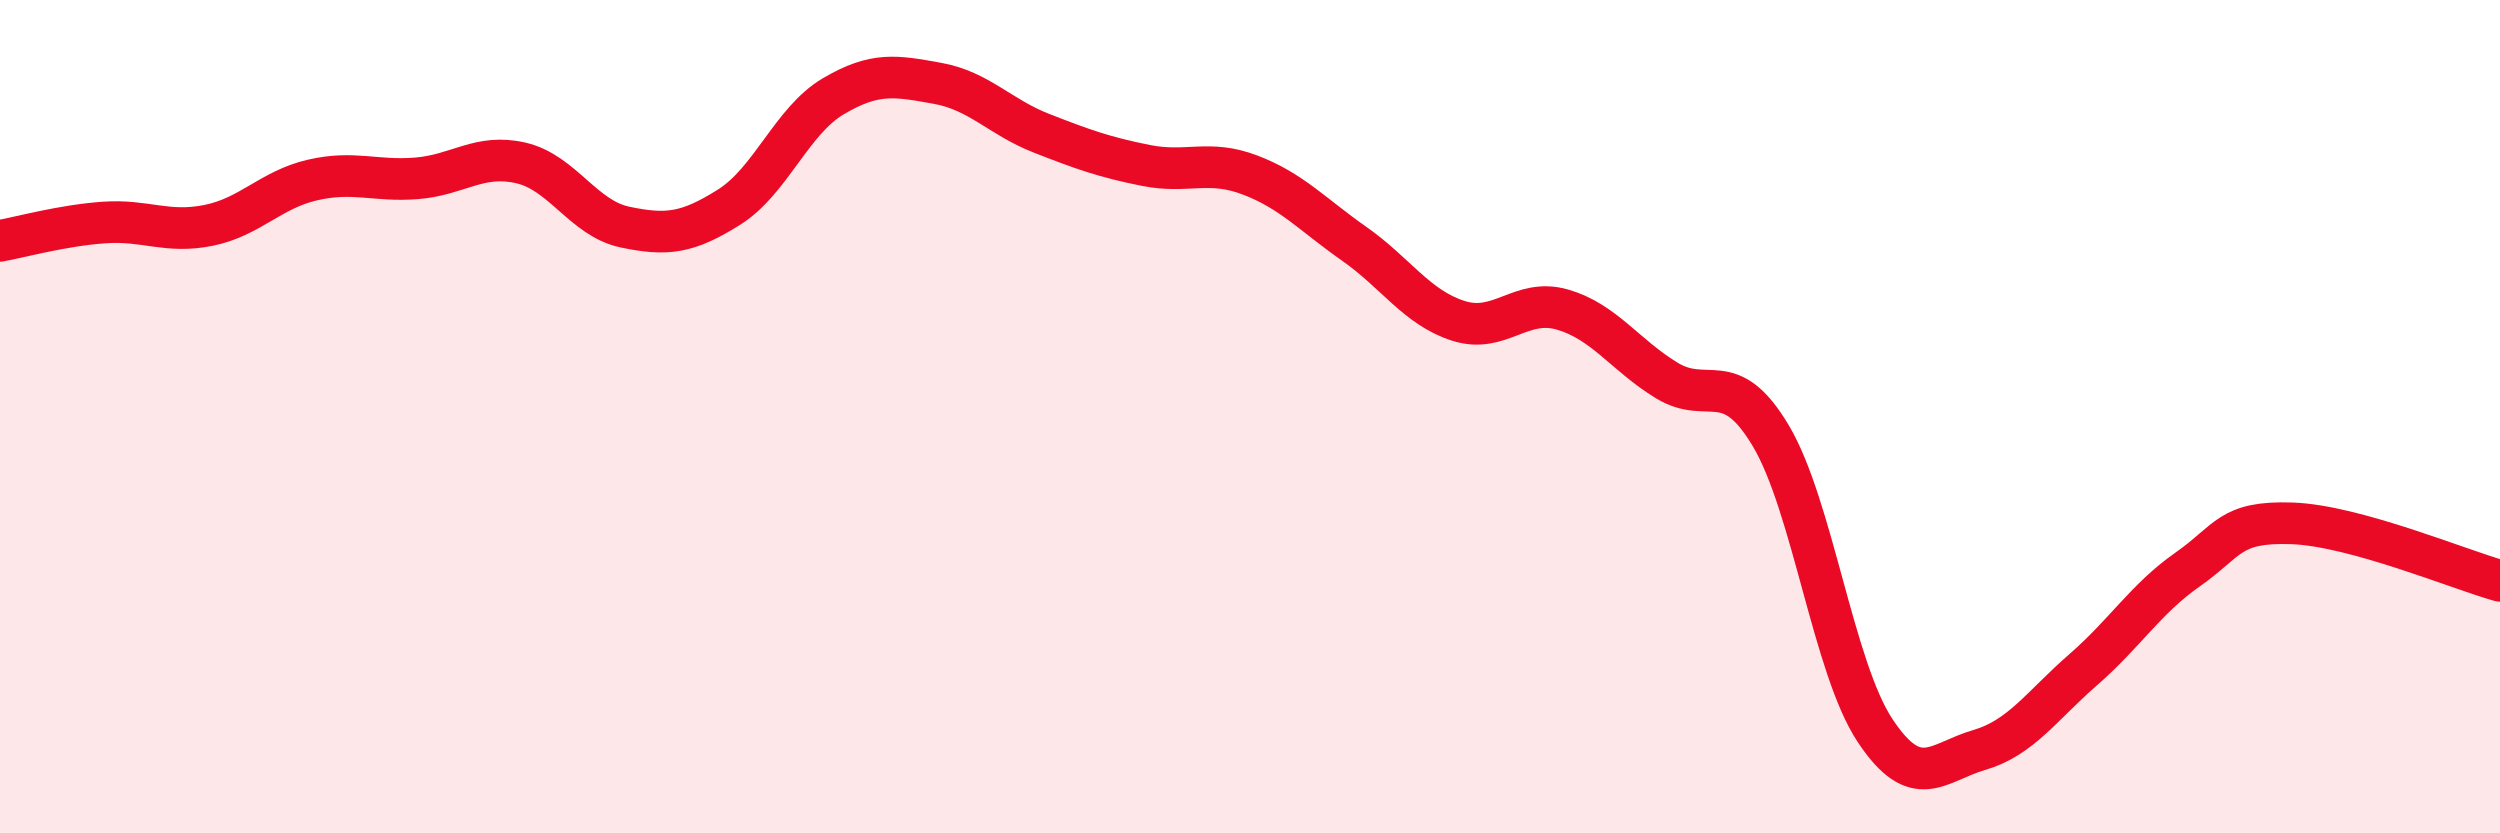
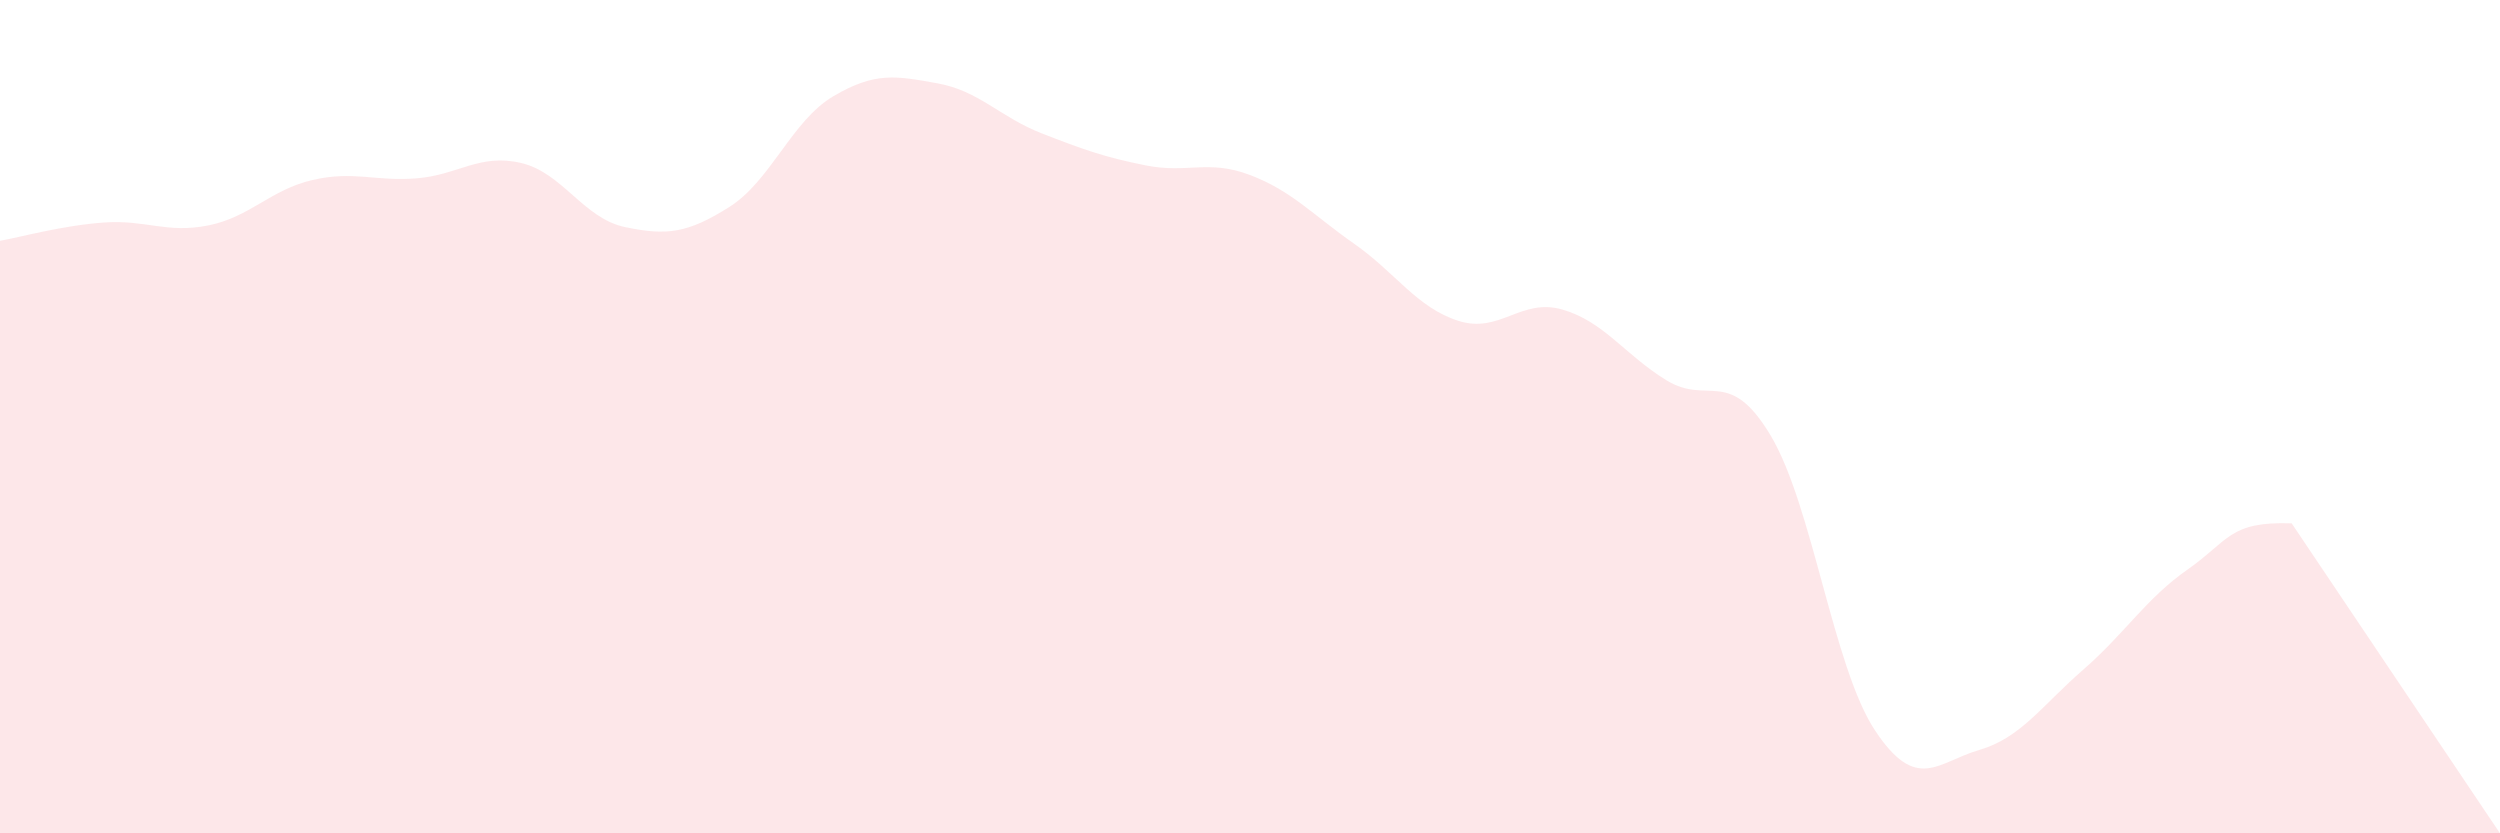
<svg xmlns="http://www.w3.org/2000/svg" width="60" height="20" viewBox="0 0 60 20">
-   <path d="M 0,5.78 C 0.5,5.69 1.5,5.41 2.5,5.34 C 3.5,5.27 4,5.61 5,5.41 C 6,5.21 6.5,4.55 7.5,4.32 C 8.5,4.09 9,4.36 10,4.28 C 11,4.2 11.5,3.68 12.5,3.91 C 13.5,4.14 14,5.24 15,5.45 C 16,5.66 16.5,5.6 17.5,4.97 C 18.5,4.34 19,2.9 20,2.31 C 21,1.72 21.5,1.82 22.5,2 C 23.5,2.18 24,2.81 25,3.2 C 26,3.59 26.5,3.77 27.5,3.97 C 28.5,4.17 29,3.82 30,4.2 C 31,4.58 31.5,5.15 32.5,5.85 C 33.5,6.55 34,7.38 35,7.7 C 36,8.02 36.5,7.14 37.5,7.43 C 38.5,7.72 39,8.52 40,9.13 C 41,9.74 41.5,8.78 42.5,10.46 C 43.5,12.14 44,16.02 45,17.53 C 46,19.04 46.5,18.29 47.5,18 C 48.5,17.71 49,16.94 50,16.07 C 51,15.2 51.5,14.37 52.5,13.67 C 53.5,12.97 53.5,12.51 55,12.56 C 56.5,12.61 59,13.66 60,13.94L60 20L0 20Z" fill="#EB0A25" opacity="0.1" stroke-linecap="round" stroke-linejoin="round" />
-   <path d="M 0,5.78 C 0.5,5.69 1.5,5.41 2.5,5.34 C 3.5,5.27 4,5.61 5,5.41 C 6,5.21 6.5,4.55 7.5,4.32 C 8.5,4.09 9,4.36 10,4.28 C 11,4.2 11.5,3.68 12.5,3.91 C 13.5,4.14 14,5.24 15,5.45 C 16,5.66 16.5,5.6 17.5,4.97 C 18.5,4.34 19,2.9 20,2.31 C 21,1.72 21.5,1.82 22.5,2 C 23.5,2.18 24,2.81 25,3.2 C 26,3.59 26.5,3.77 27.5,3.97 C 28.5,4.17 29,3.82 30,4.2 C 31,4.58 31.5,5.15 32.5,5.85 C 33.5,6.55 34,7.38 35,7.7 C 36,8.02 36.5,7.14 37.5,7.43 C 38.5,7.72 39,8.52 40,9.13 C 41,9.74 41.5,8.78 42.5,10.46 C 43.5,12.14 44,16.02 45,17.53 C 46,19.04 46.5,18.29 47.5,18 C 48.5,17.71 49,16.94 50,16.07 C 51,15.2 51.5,14.37 52.5,13.67 C 53.5,12.97 53.5,12.51 55,12.56 C 56.5,12.61 59,13.66 60,13.94" stroke="#EB0A25" stroke-width="1" fill="none" stroke-linecap="round" stroke-linejoin="round" />
+   <path d="M 0,5.78 C 0.5,5.69 1.5,5.41 2.5,5.34 C 3.5,5.27 4,5.61 5,5.41 C 6,5.21 6.5,4.55 7.5,4.32 C 8.5,4.09 9,4.36 10,4.28 C 11,4.2 11.5,3.68 12.5,3.91 C 13.5,4.14 14,5.24 15,5.45 C 16,5.66 16.5,5.6 17.5,4.97 C 18.5,4.34 19,2.9 20,2.31 C 21,1.72 21.5,1.82 22.5,2 C 23.5,2.18 24,2.81 25,3.2 C 26,3.59 26.5,3.77 27.5,3.97 C 28.5,4.17 29,3.82 30,4.2 C 31,4.58 31.5,5.15 32.5,5.85 C 33.5,6.55 34,7.38 35,7.7 C 36,8.02 36.5,7.14 37.5,7.43 C 38.5,7.72 39,8.52 40,9.13 C 41,9.74 41.5,8.78 42.5,10.46 C 43.5,12.14 44,16.02 45,17.53 C 46,19.04 46.5,18.29 47.5,18 C 48.5,17.71 49,16.94 50,16.07 C 51,15.2 51.5,14.37 52.5,13.67 C 53.5,12.97 53.5,12.51 55,12.56 L60 20L0 20Z" fill="#EB0A25" opacity="0.1" stroke-linecap="round" stroke-linejoin="round" />
</svg>